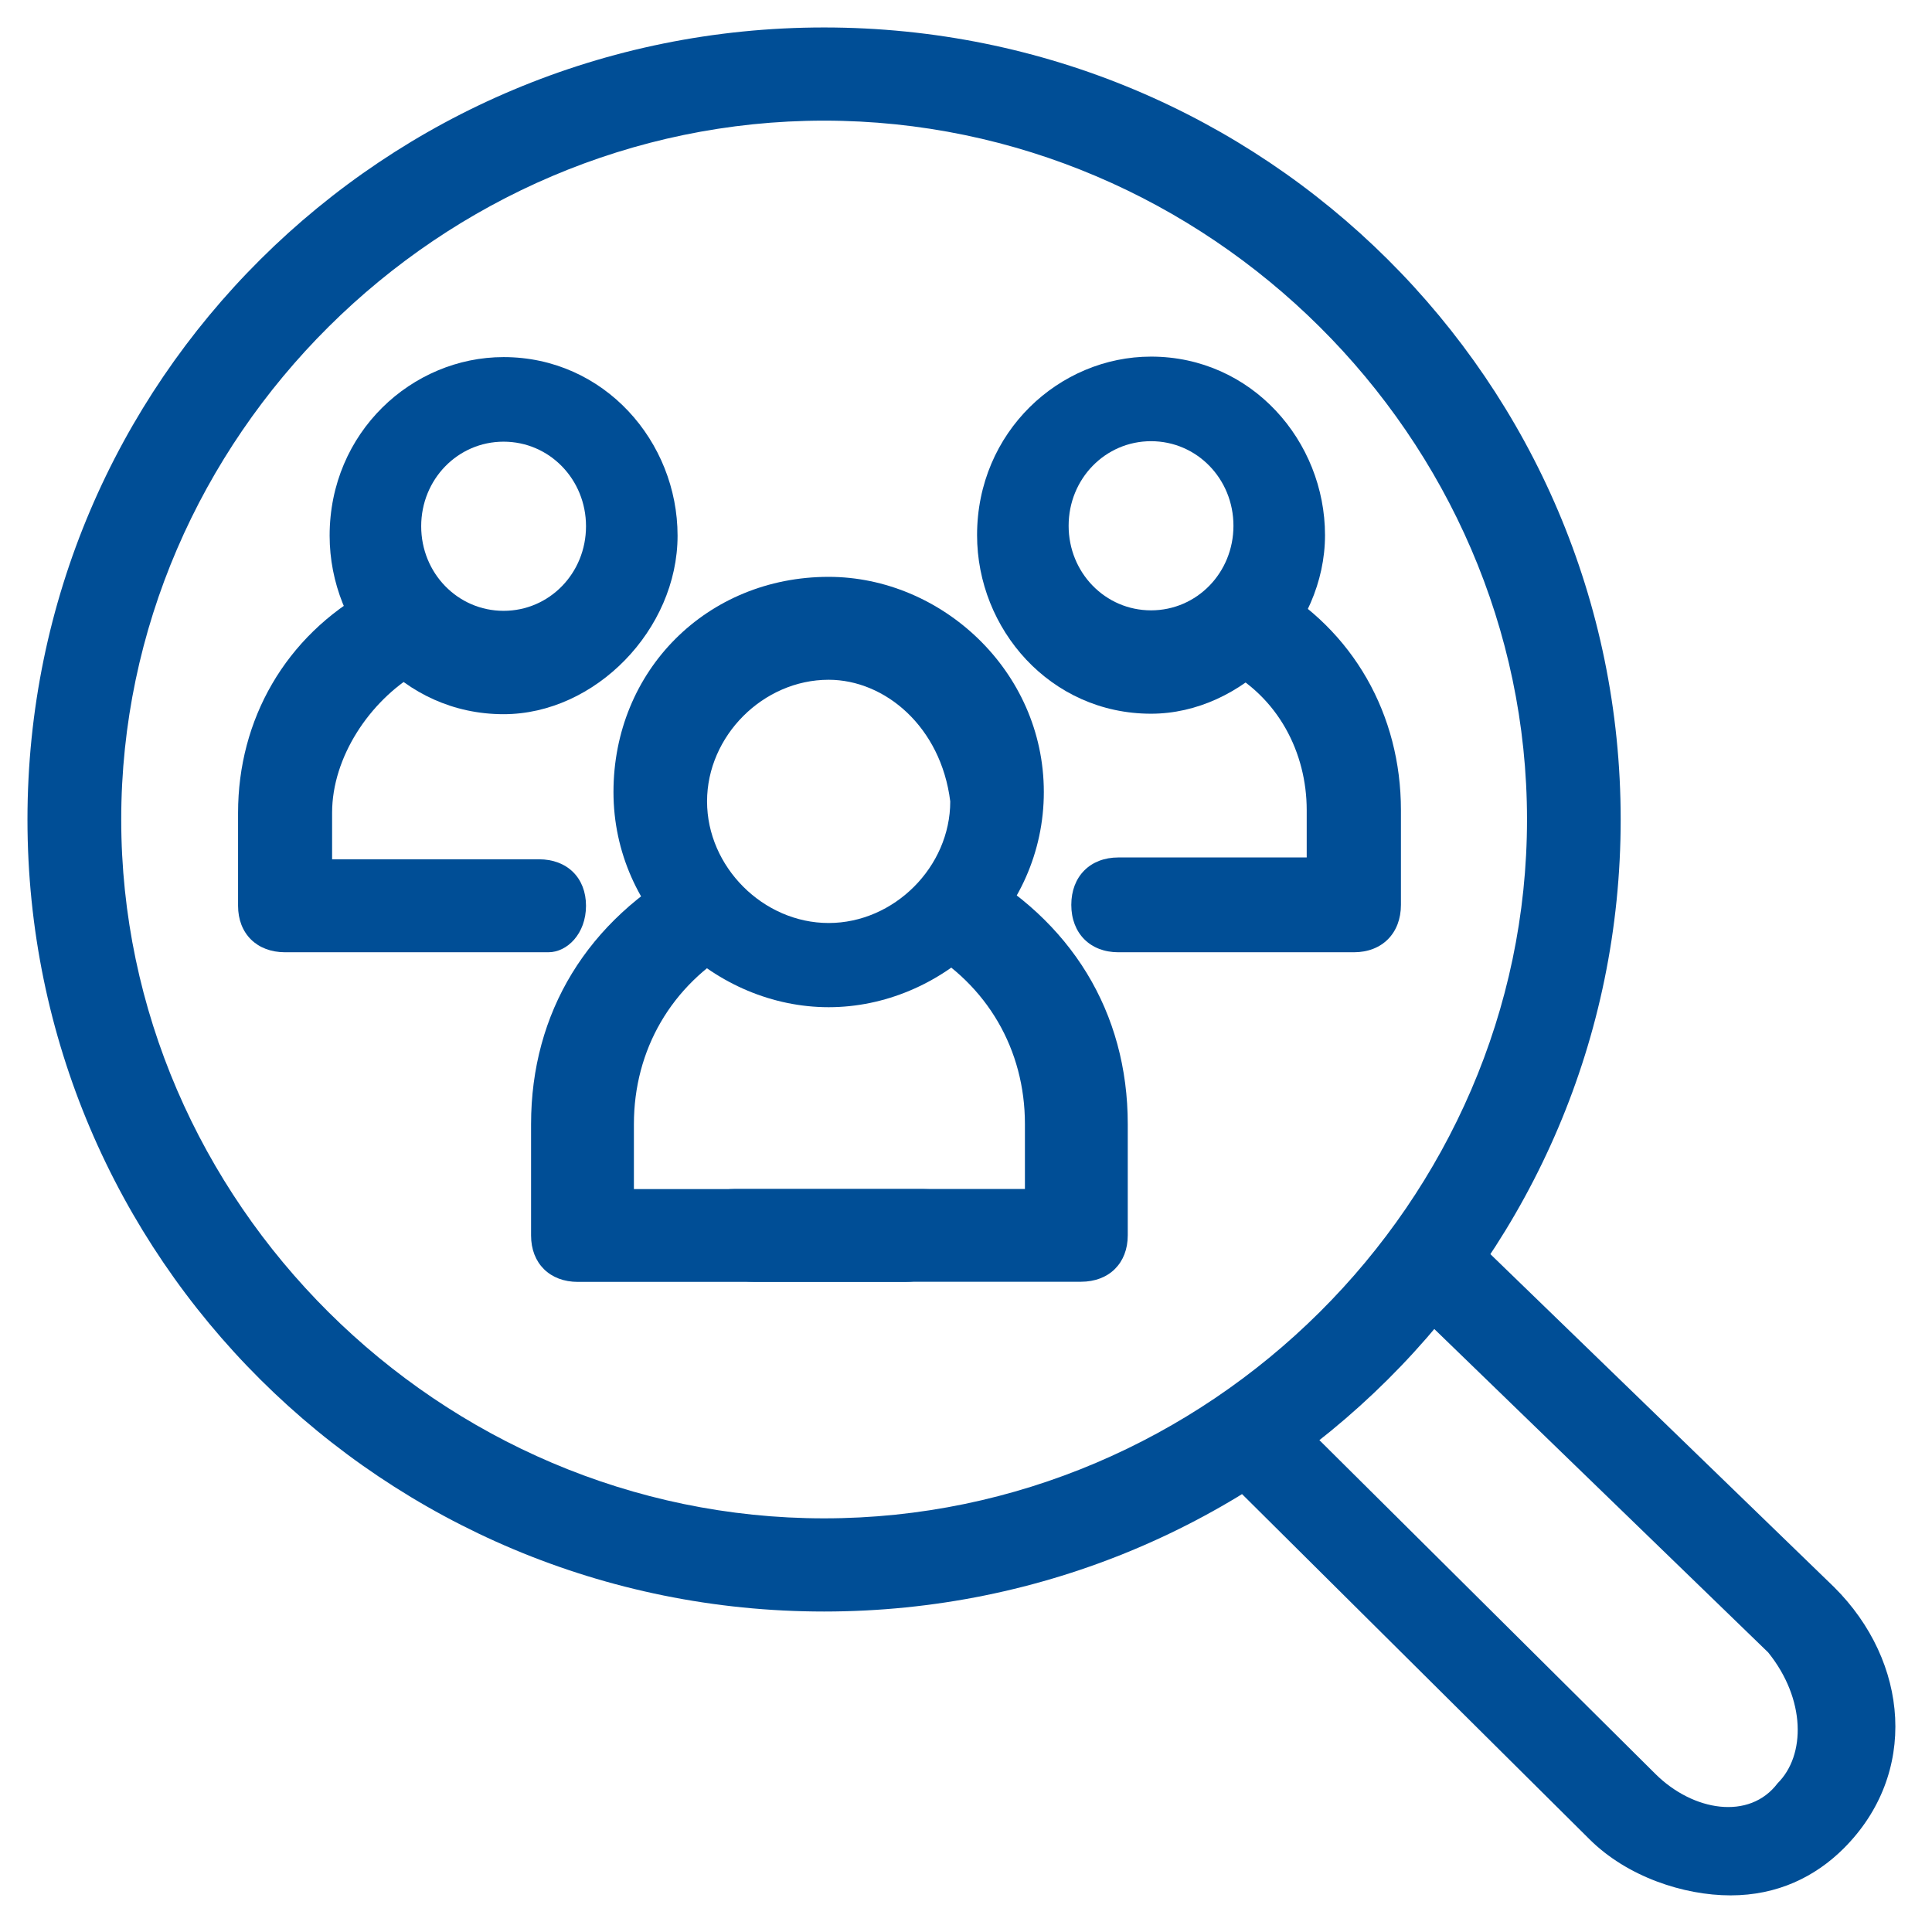
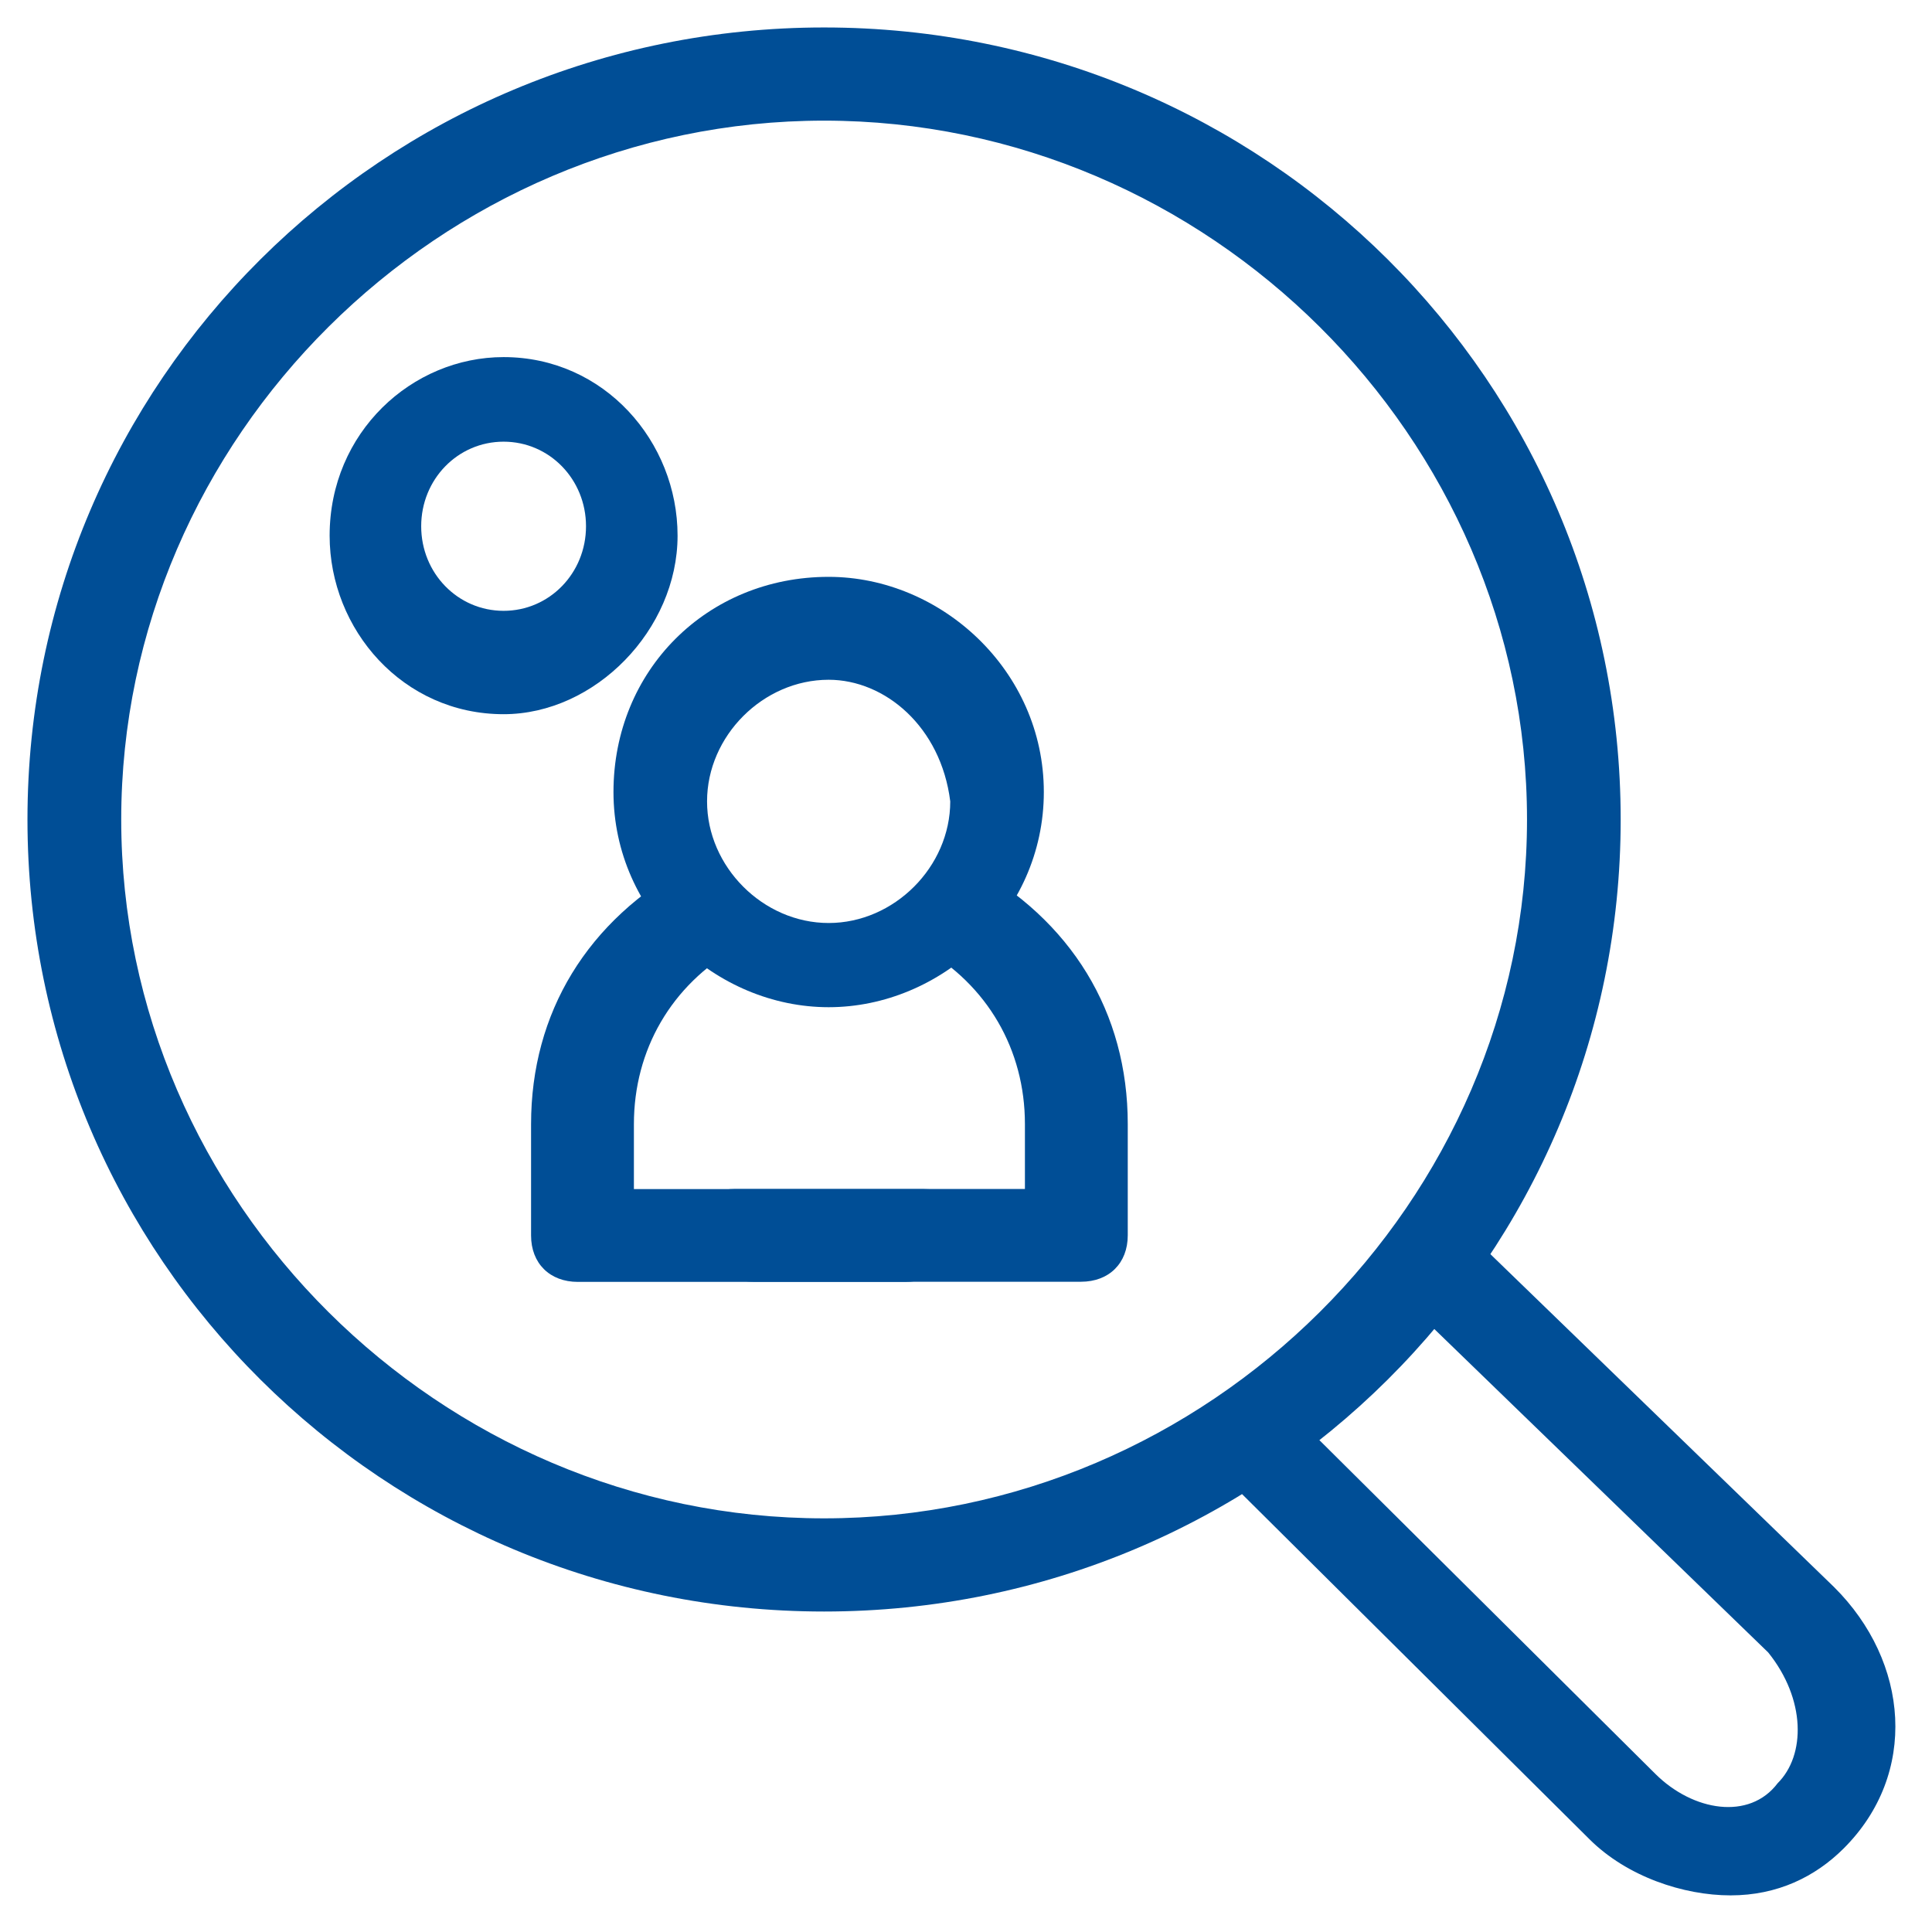
<svg xmlns="http://www.w3.org/2000/svg" width="211" height="211" overflow="hidden" version="1.1" xml:space="preserve">
  <g transform="translate(-1549 -779)">
    <g fill="#004E96" fill-rule="evenodd">
      <path d="m1639.5 889c-12.26 0-23.5-10.217-23.5-23.5s10.22-23.5 23.5-23.5c12.26 0 23.5 10.217 23.5 23.5s-11.24 23.5-23.5 23.5zm0-35.761c-7.15 0-13.28 6.13-13.28 13.283 0 7.152 6.13 13.282 13.28 13.282s13.28-6.13 13.28-13.282c-1.02-8.174-7.15-13.283-13.28-13.283z" />
      <path d="m1647.85 919h-35.74c-3.07 0-5.11-2.027-5.11-5.067v-12.161c0-12.16 6.13-22.294 17.36-28.374 2.04-1.014 2.236 1.725 4.276 3.751 1.02 2.027 2.874 3.342 0.835 5.369-7.15 4.053-11.24 11.147-11.24 19.254v7.094h31.66c3.07 0 5.11 2.027 5.11 5.067s-4.08 5.067-7.15 5.067z" />
      <path d="m1631.316 918.984h35.74c3.07 0 5.11-2.027 5.11-5.067v-12.161c0-12.16-6.13-22.294-17.36-28.374-2.04-1.014-2.236 1.725-4.276 3.751-1.02 2.027-2.874 3.342-0.835 5.369 7.15 4.053 11.24 11.147 11.24 19.254v7.094h-31.66c-3.07 0-5.11 2.027-5.11 5.067s4.08 5.067 7.15 5.067z" />
      <path d="m1604 857c-11 0-19-9.236-19-19.5 0-11.289 9-19.5 19-19.5 11 0 19 9.237 19 19.5 0 10.264-9 19.5-19 19.5zm0-29.763c-5 0-9 4.106-9 9.237s4 9.237 9 9.237 9-4.106 9-9.237-4-9.237-9-9.237z" />
-       <path d="m1674.709 856.947c-11 0-19-9.236-19-19.5 0-11.289 9-19.5 19-19.5 11 0 19 9.237 19 19.5 0 10.264-9 19.5-19 19.5zm0-29.763c-5 0-9 4.106-9 9.237s4 9.237 9 9.237 9-4.106 9-9.237-4-9.237-9-9.237z" />
-       <path d="m1608.89 883h-28.75c-3.09 0-5.14-2.031-5.14-5.077v-10.154c0-10.155 5.14-19.293 14.38-24.371 2.05-1.015 5.13 0 7.19 2.031 1.02 2.031 0 5.077-2.06 7.108-5.13 3.046-9.24 9.139-9.24 15.232v5.077h22.59c3.09 0 5.14 2.031 5.14 5.077s-2.05 5.077-4.11 5.077z" />
-       <path d="m1696.86 883h-25.72c-3.08 0-5.14-2.071-5.14-5.177s2.06-5.177 5.14-5.177h20.57v-5.177c0-6.212-3.08-12.425-9.25-15.531-2.06-1.036-3.09-4.142-2.06-7.248s4.11-3.106 7.2-2.071c9.26 5.177 14.4 14.496 14.4 24.85v10.354c0 3.106-2.06 5.177-5.14 5.177z" />
      <path d="m1639 955c-48.11 0-87-38.671-87-86.5s38.89-86.5 87-86.5 87 38.671 87 86.5-38.89 86.5-87 86.5zm0-162.824c-41.96 0-76.76 34.6-76.76 76.324 0 41.723 34.8 76.324 76.76 76.324s76.77-34.601 76.77-76.324c0-41.724-34.81-76.324-76.77-76.324z" />
      <path d="m1738 986c-5.13 0-11.3-2.041-15.4-6.122l-40.06-39.796c-2.05-2.041-0.358-2.395 1.692-4.436s3.448-4.748 5.498-2.707l40.06 39.796c4.1 4.081 10.27 5.102 13.35 1.02 3.08-3.061 3.08-9.184-1.03-14.286l-41.08-39.795c-2.06-2.041 0.985-3.073 3.045-5.113 2.05-2.041 2.085-4.071 4.145-2.03l41.08 39.795c8.22 8.164 9.24 20.409 1.03 28.572-3.08 3.061-7.19 5.102-12.33 5.102z" />
    </g>
  </g>
</svg>